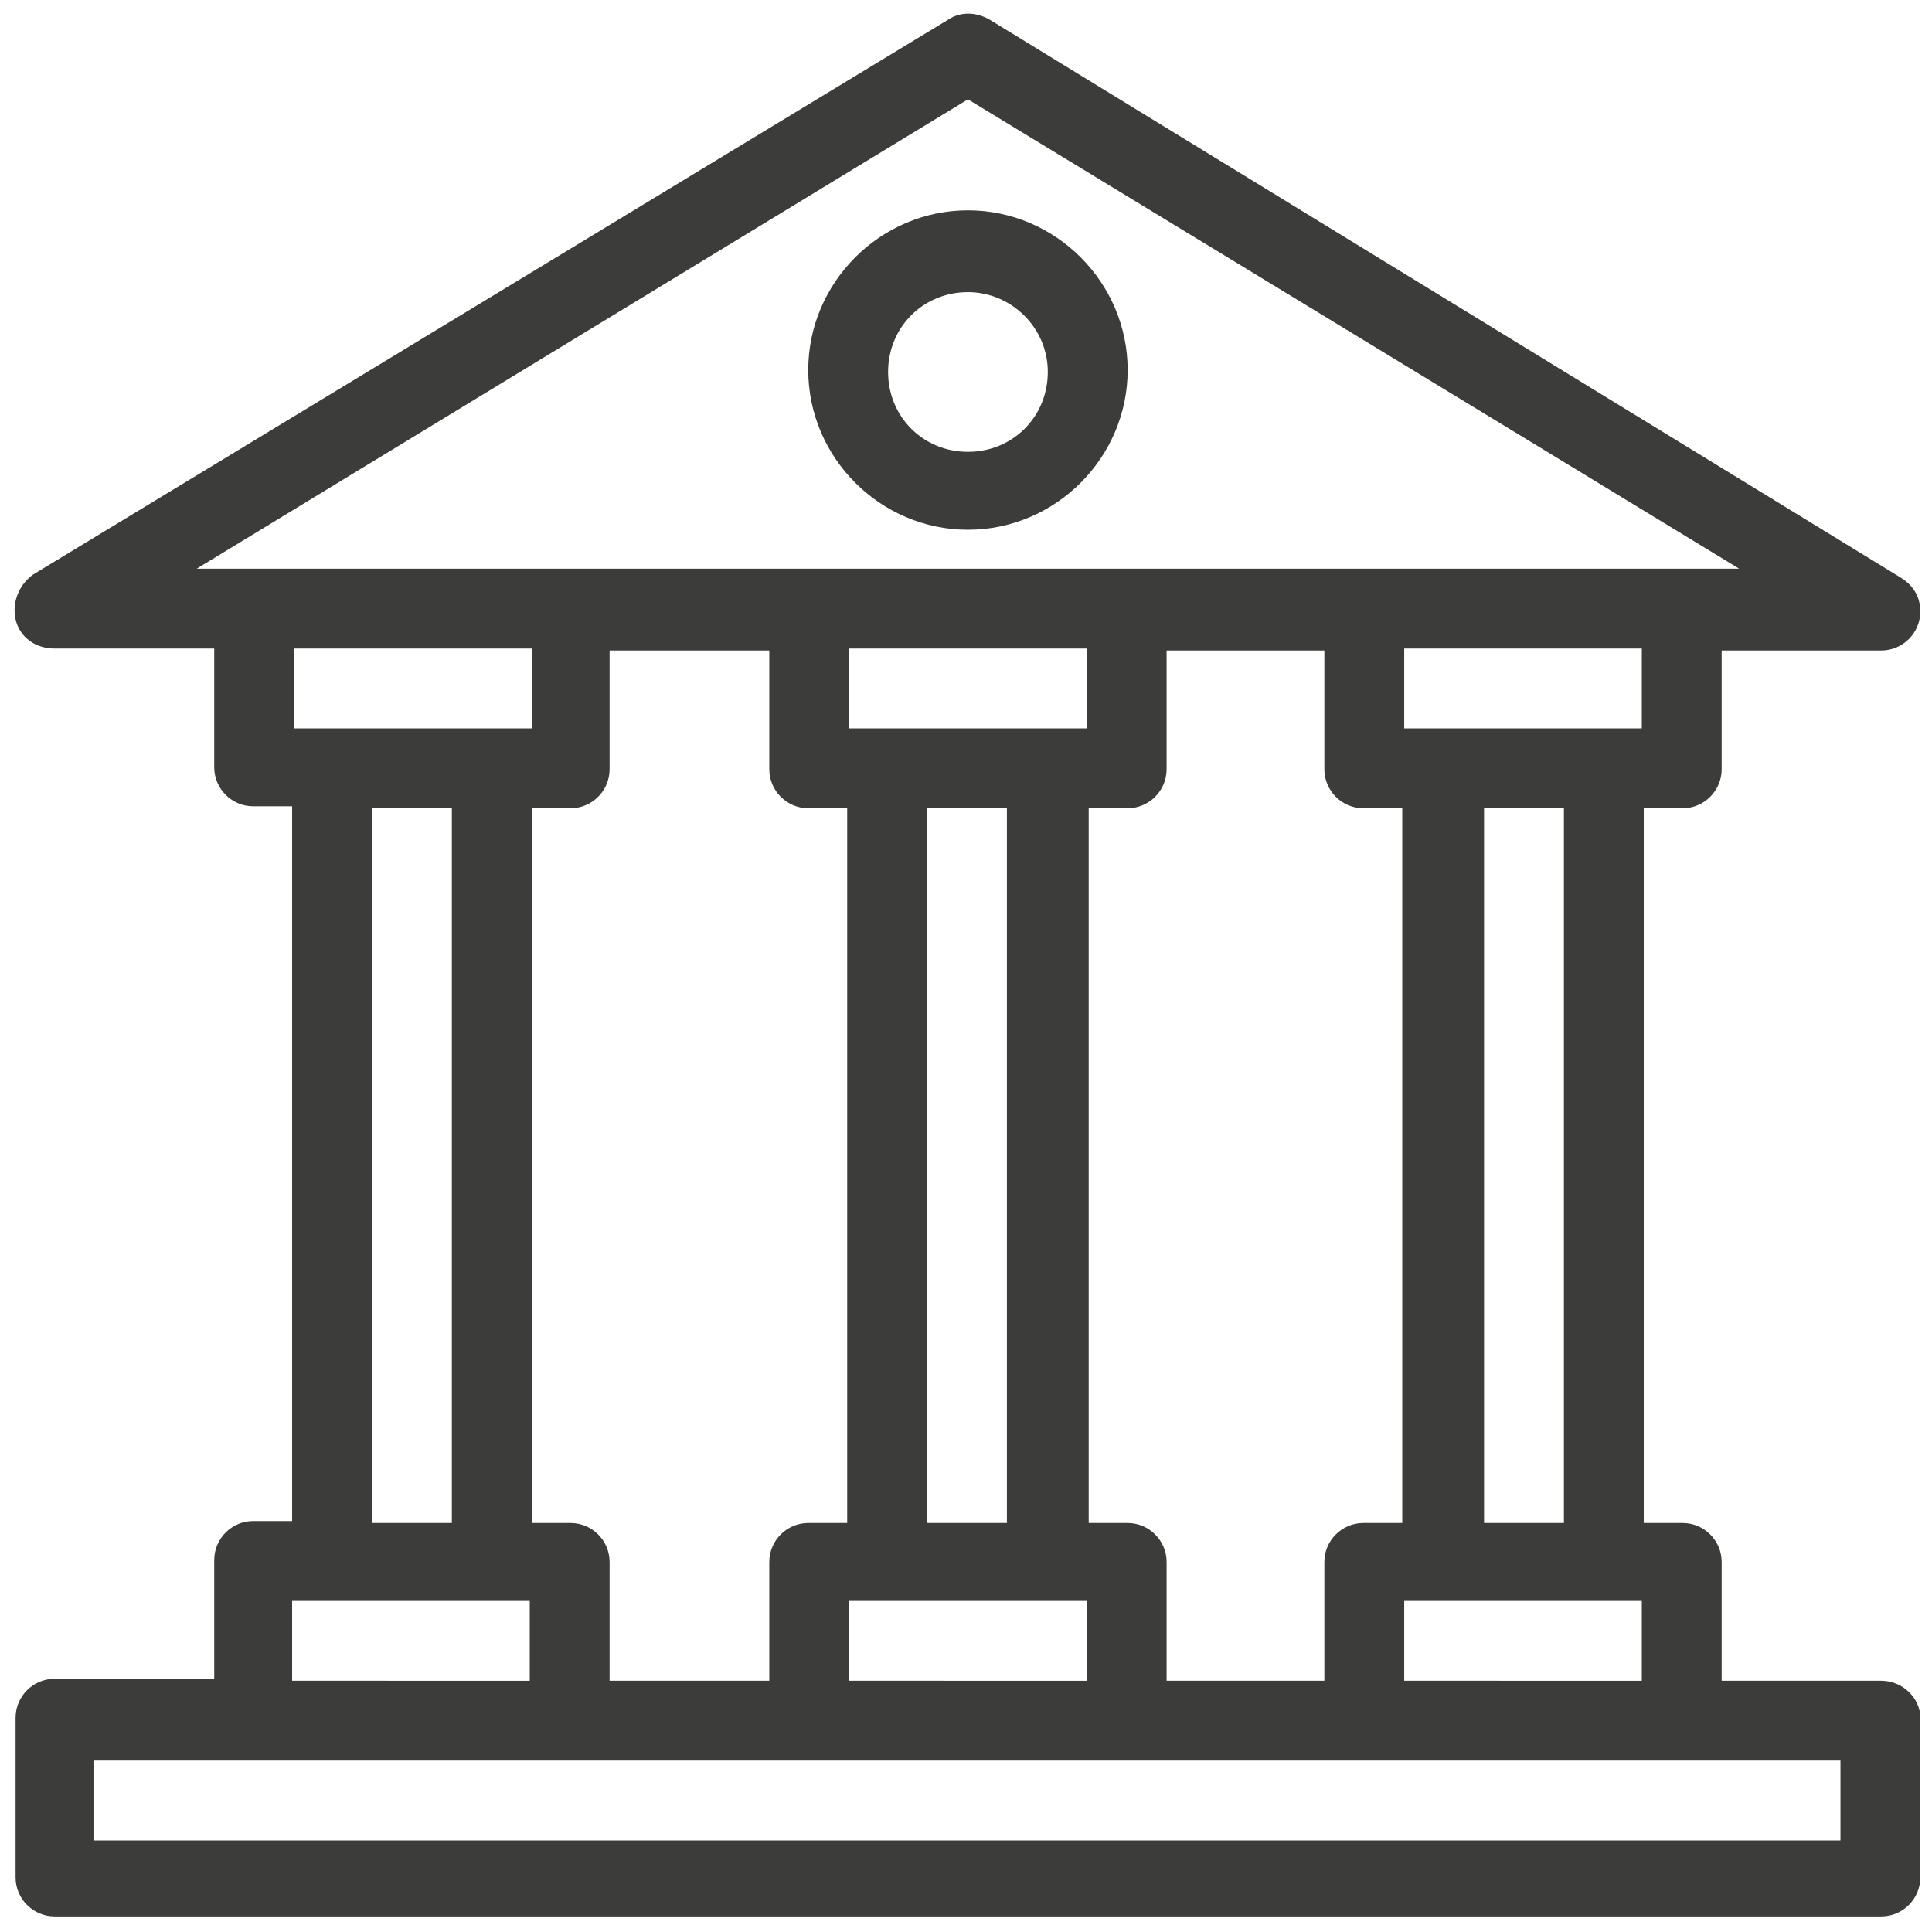
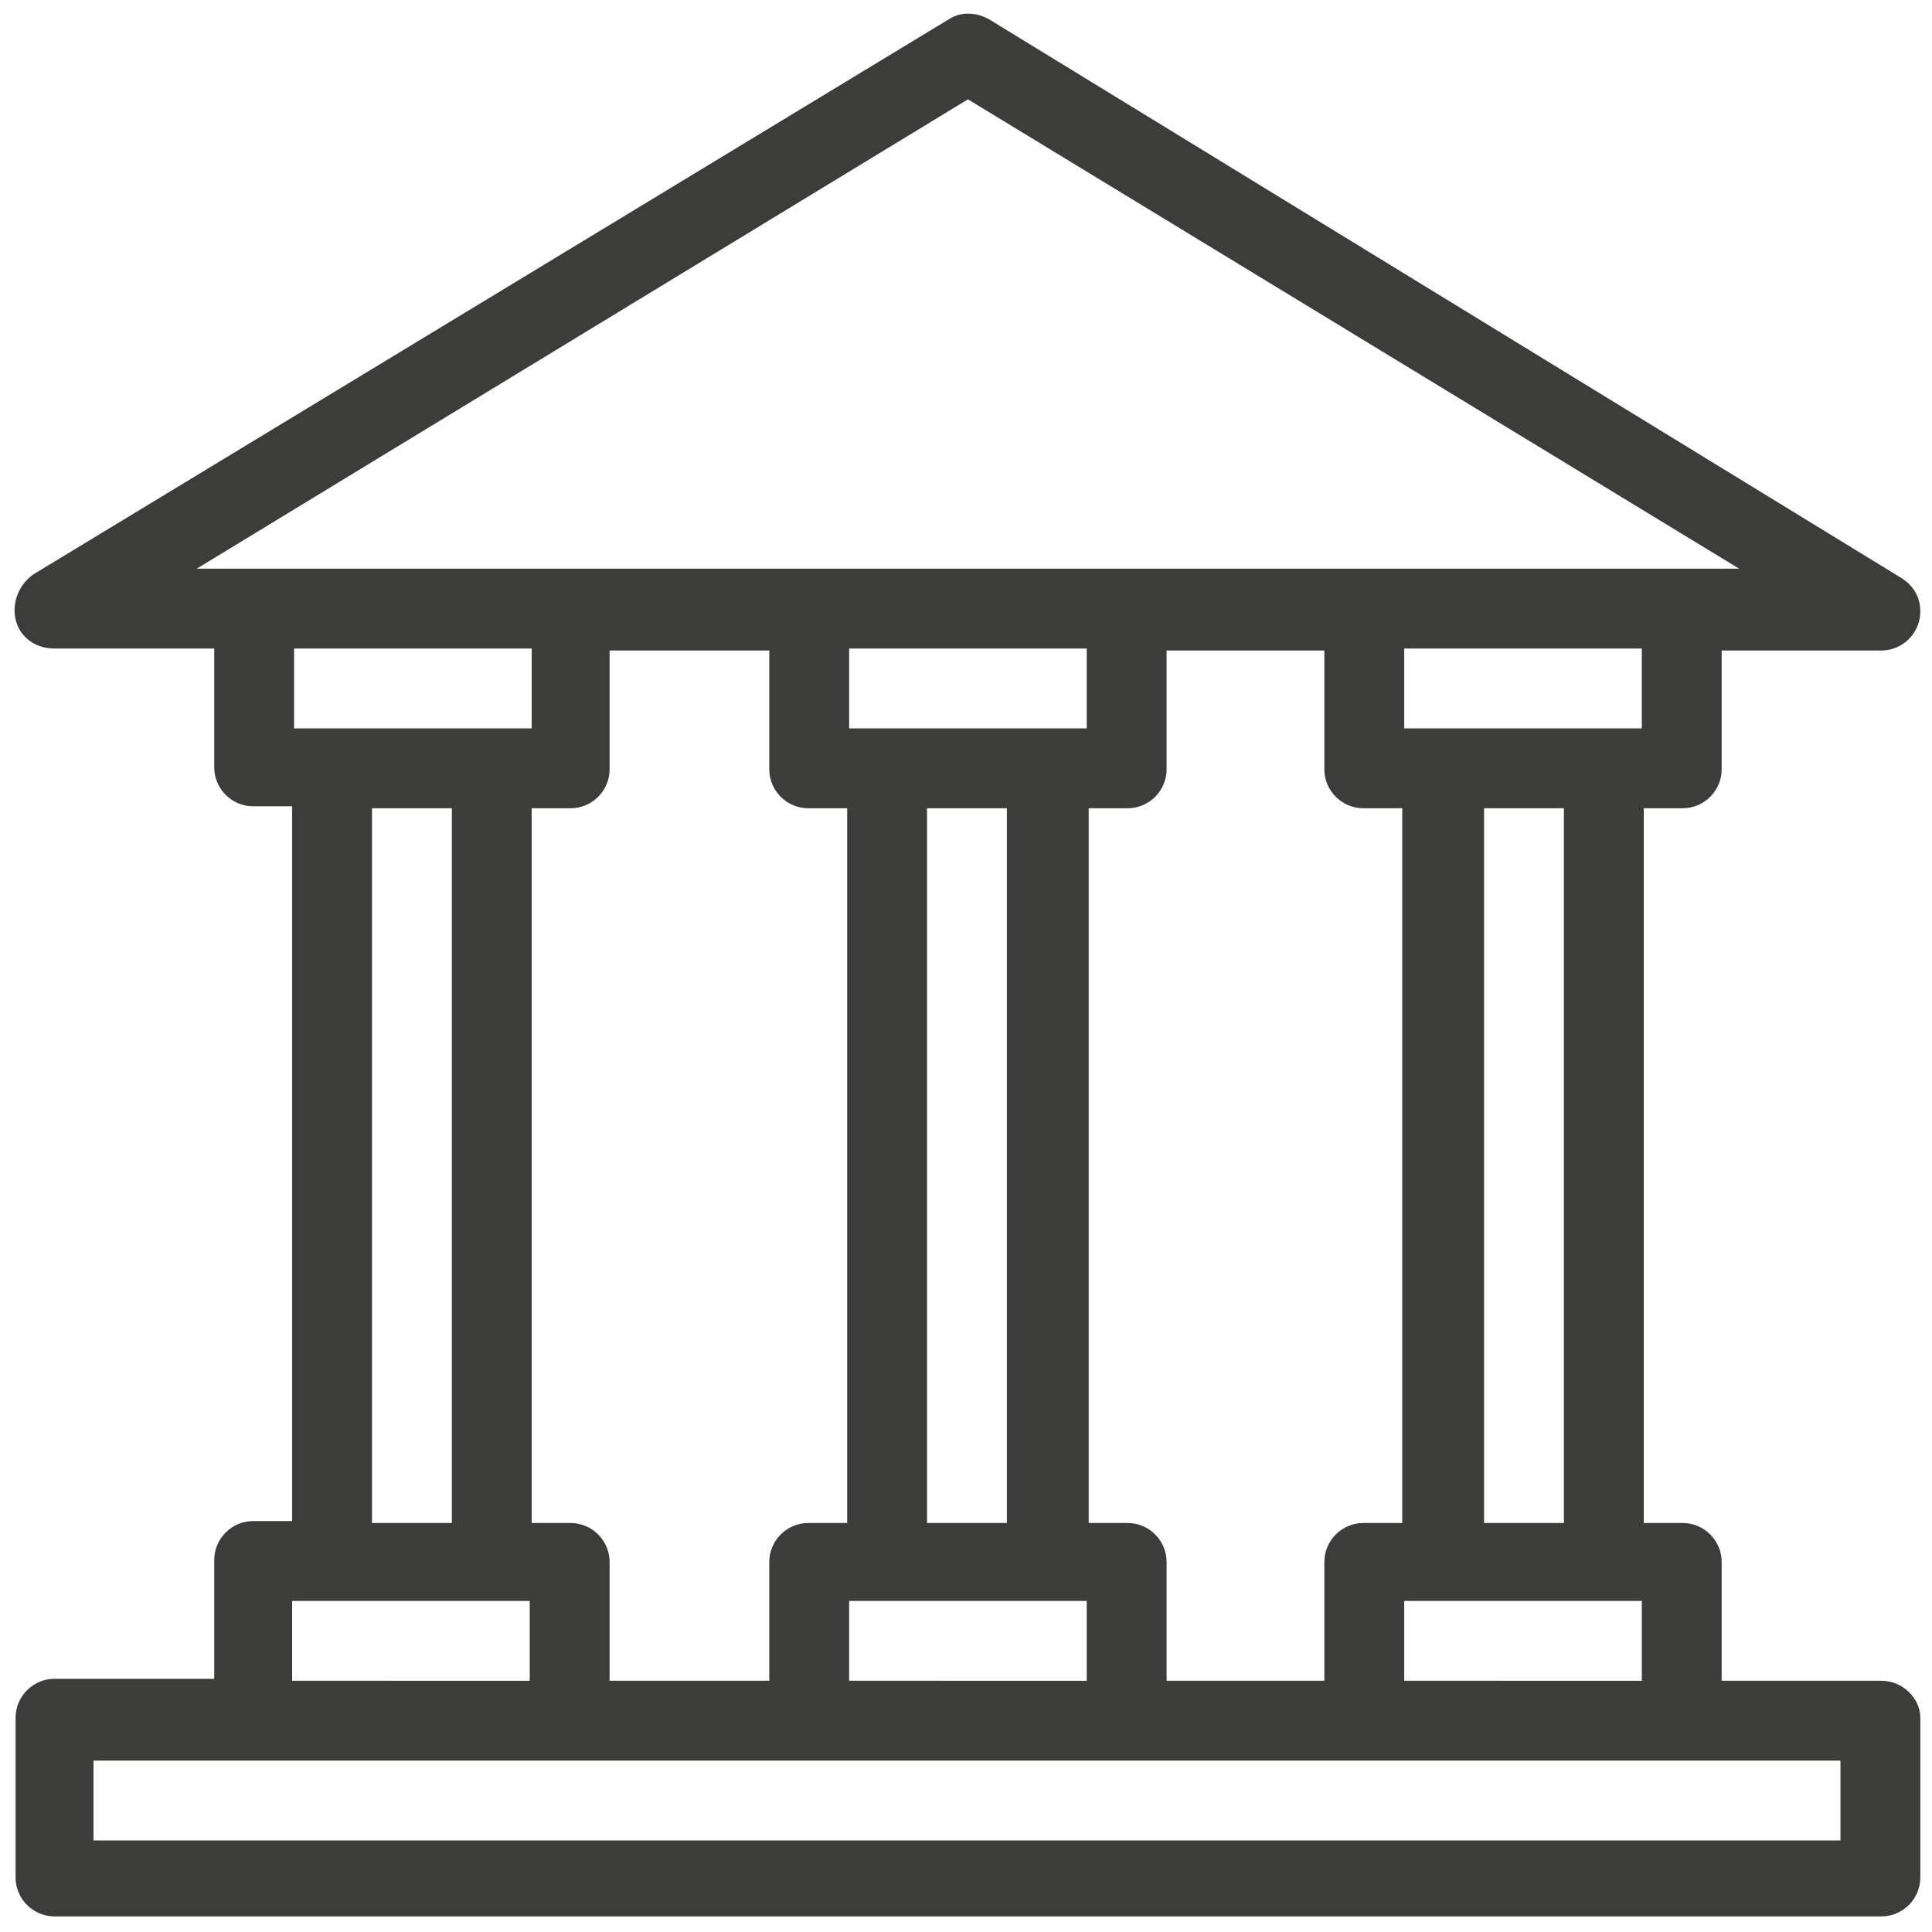
<svg xmlns="http://www.w3.org/2000/svg" version="1.1" id="Layer_1" x="0px" y="0px" viewBox="0 0 99.2 99.2" style="enable-background:new 0 0 99.2 99.2;" xml:space="preserve">
  <style type="text/css">
	.st0{fill:#3C3C3B;}
</style>
  <g>
    <g>
-       <path class="st0" d="M49.7,27.2c4.5,0,8.2-3.7,8.2-8.2c0-4.5-3.7-8.2-8.2-8.2c-4.5,0-8.2,3.7-8.2,8.2S45.2,27.2,49.7,27.2z     M49.7,15c2.2,0,4.1,1.8,4.1,4.1s-1.8,4.1-4.1,4.1s-4.1-1.8-4.1-4.1C45.6,16.8,47.4,15,49.7,15z" />
      <path class="st0" d="M96.6,86.3h-8.2v-6.1c0-1.1-0.9-2-2-2h-2V41.5h2c1.1,0,2-0.9,2-2v-6.1h8.2l0,0c1.1,0,2-0.9,2-2    c0-0.8-0.4-1.4-1.1-1.8L50.8,1c-0.7-0.4-1.5-0.4-2.1,0L1.7,29.5C1,30,0.6,30.9,0.8,31.8s1,1.5,2,1.5H11v6.1c0,1.1,0.9,2,2,2h2    v36.7h-2c-1.1,0-2,0.9-2,2v6.1H2.8c-1.1,0-2,0.9-2,2v8.2c0,1.1,0.9,2,2,2h93.8c1.1,0,2-0.9,2-2v-8.2    C98.6,87.2,97.7,86.3,96.6,86.3z M59.9,86.3v-6.1c0-1.1-0.9-2-2-2h-2V41.5h2c1.1,0,2-0.9,2-2v-6.1H68v6.1c0,1.1,0.9,2,2,2h2v36.7    h-2c-1.1,0-2,0.9-2,2v6.1L59.9,86.3L59.9,86.3z M31.3,86.3v-6.1c0-1.1-0.9-2-2-2h-2V41.5h2c1.1,0,2-0.9,2-2v-6.1h8.2v6.1    c0,1.1,0.9,2,2,2h2v36.7h-2c-1.1,0-2,0.9-2,2v6.1L31.3,86.3L31.3,86.3z M51.7,78.2h-4.1V41.5h4.1V78.2z M43.6,37.4v-4.1h12.2v4.1    C55.4,37.4,43.1,37.4,43.6,37.4z M43.6,82.2c0.2,0,10.3,0,10.2,0h2v4.1H43.6V82.2z M72.1,82.2c0.2,0,10.3,0,10.2,0h2v4.1H72.1    V82.2z M80.3,78.2h-4.1V41.5h4.1V78.2z M84.3,37.4c-0.4,0-12.7,0-12.2,0v-4.1h12.2V37.4z M49.7,5.1l39.6,24.1    c-45.4,0-48.2,0-79.2,0L49.7,5.1z M27.3,33.3v4.1c-2.5,0-7.9,0-12.2,0v-4.1H27.3z M19.1,41.5h4.1v36.7h-4.1V41.5z M15,82.2    c2.5,0,7.9,0,12.2,0v4.1H15V82.2z M94.5,94.5H4.8v-4.1c87.9,0,56.4,0,89.7,0V94.5z" />
    </g>
  </g>
</svg>